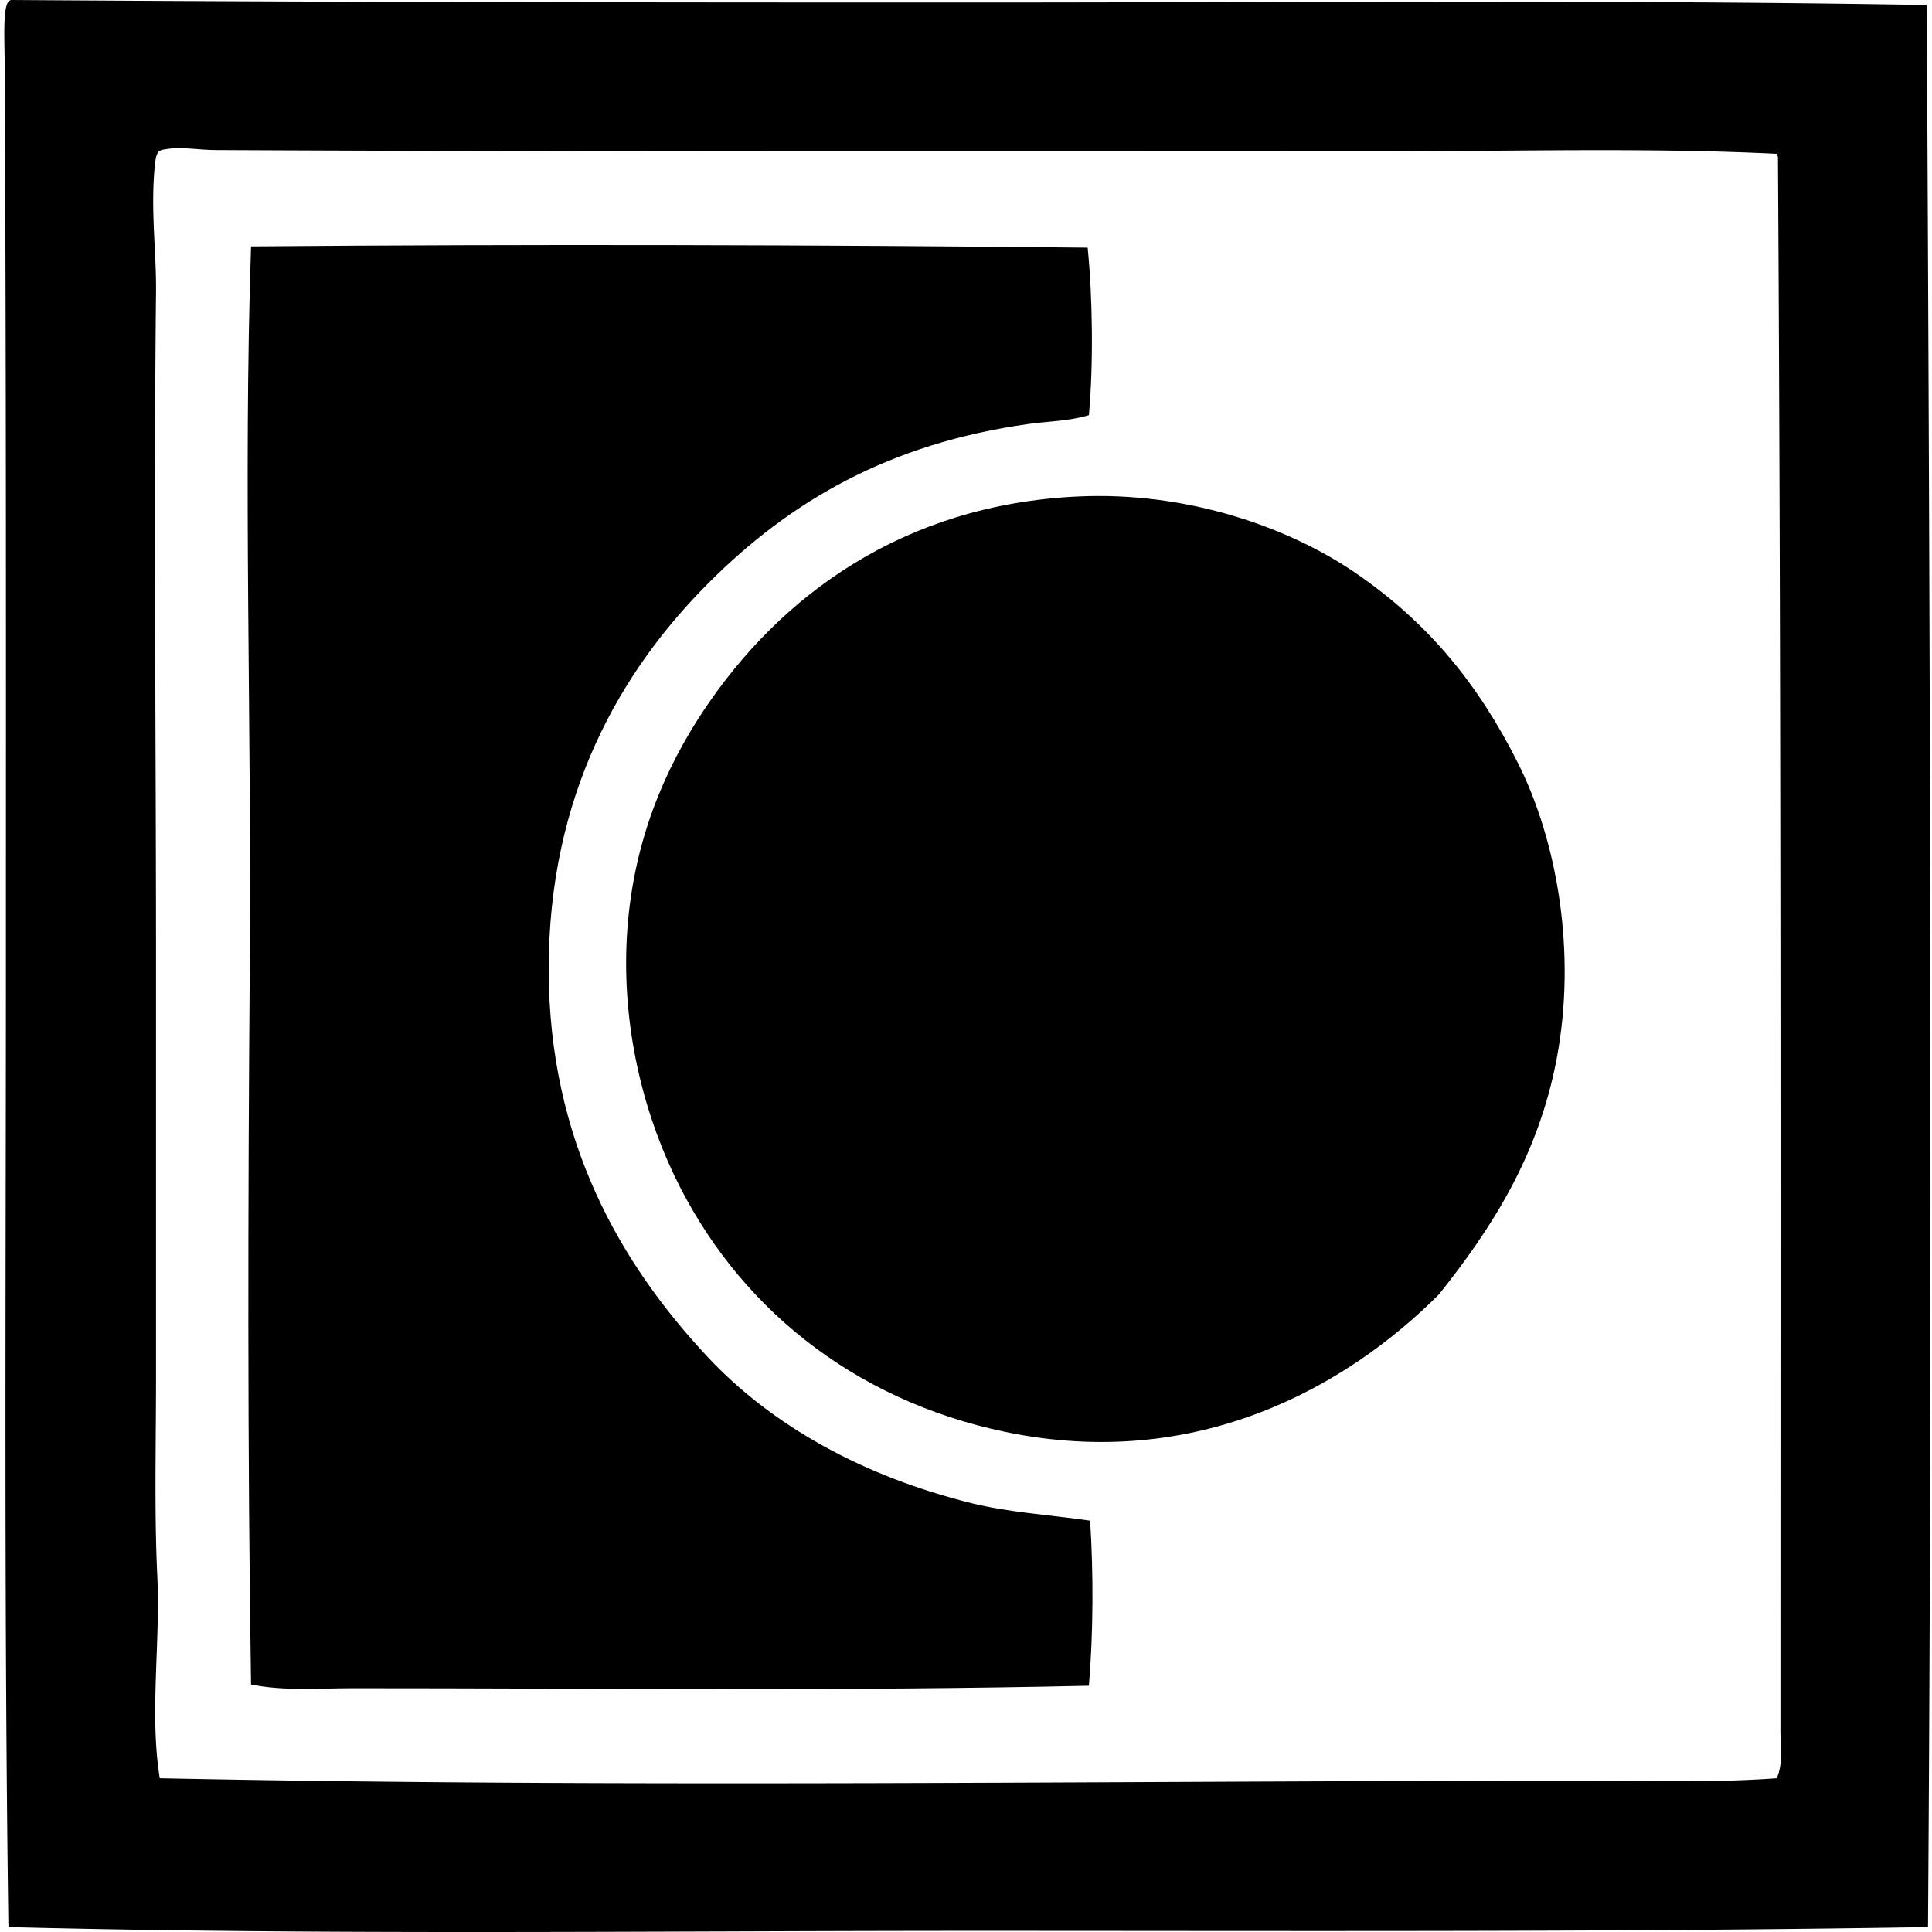
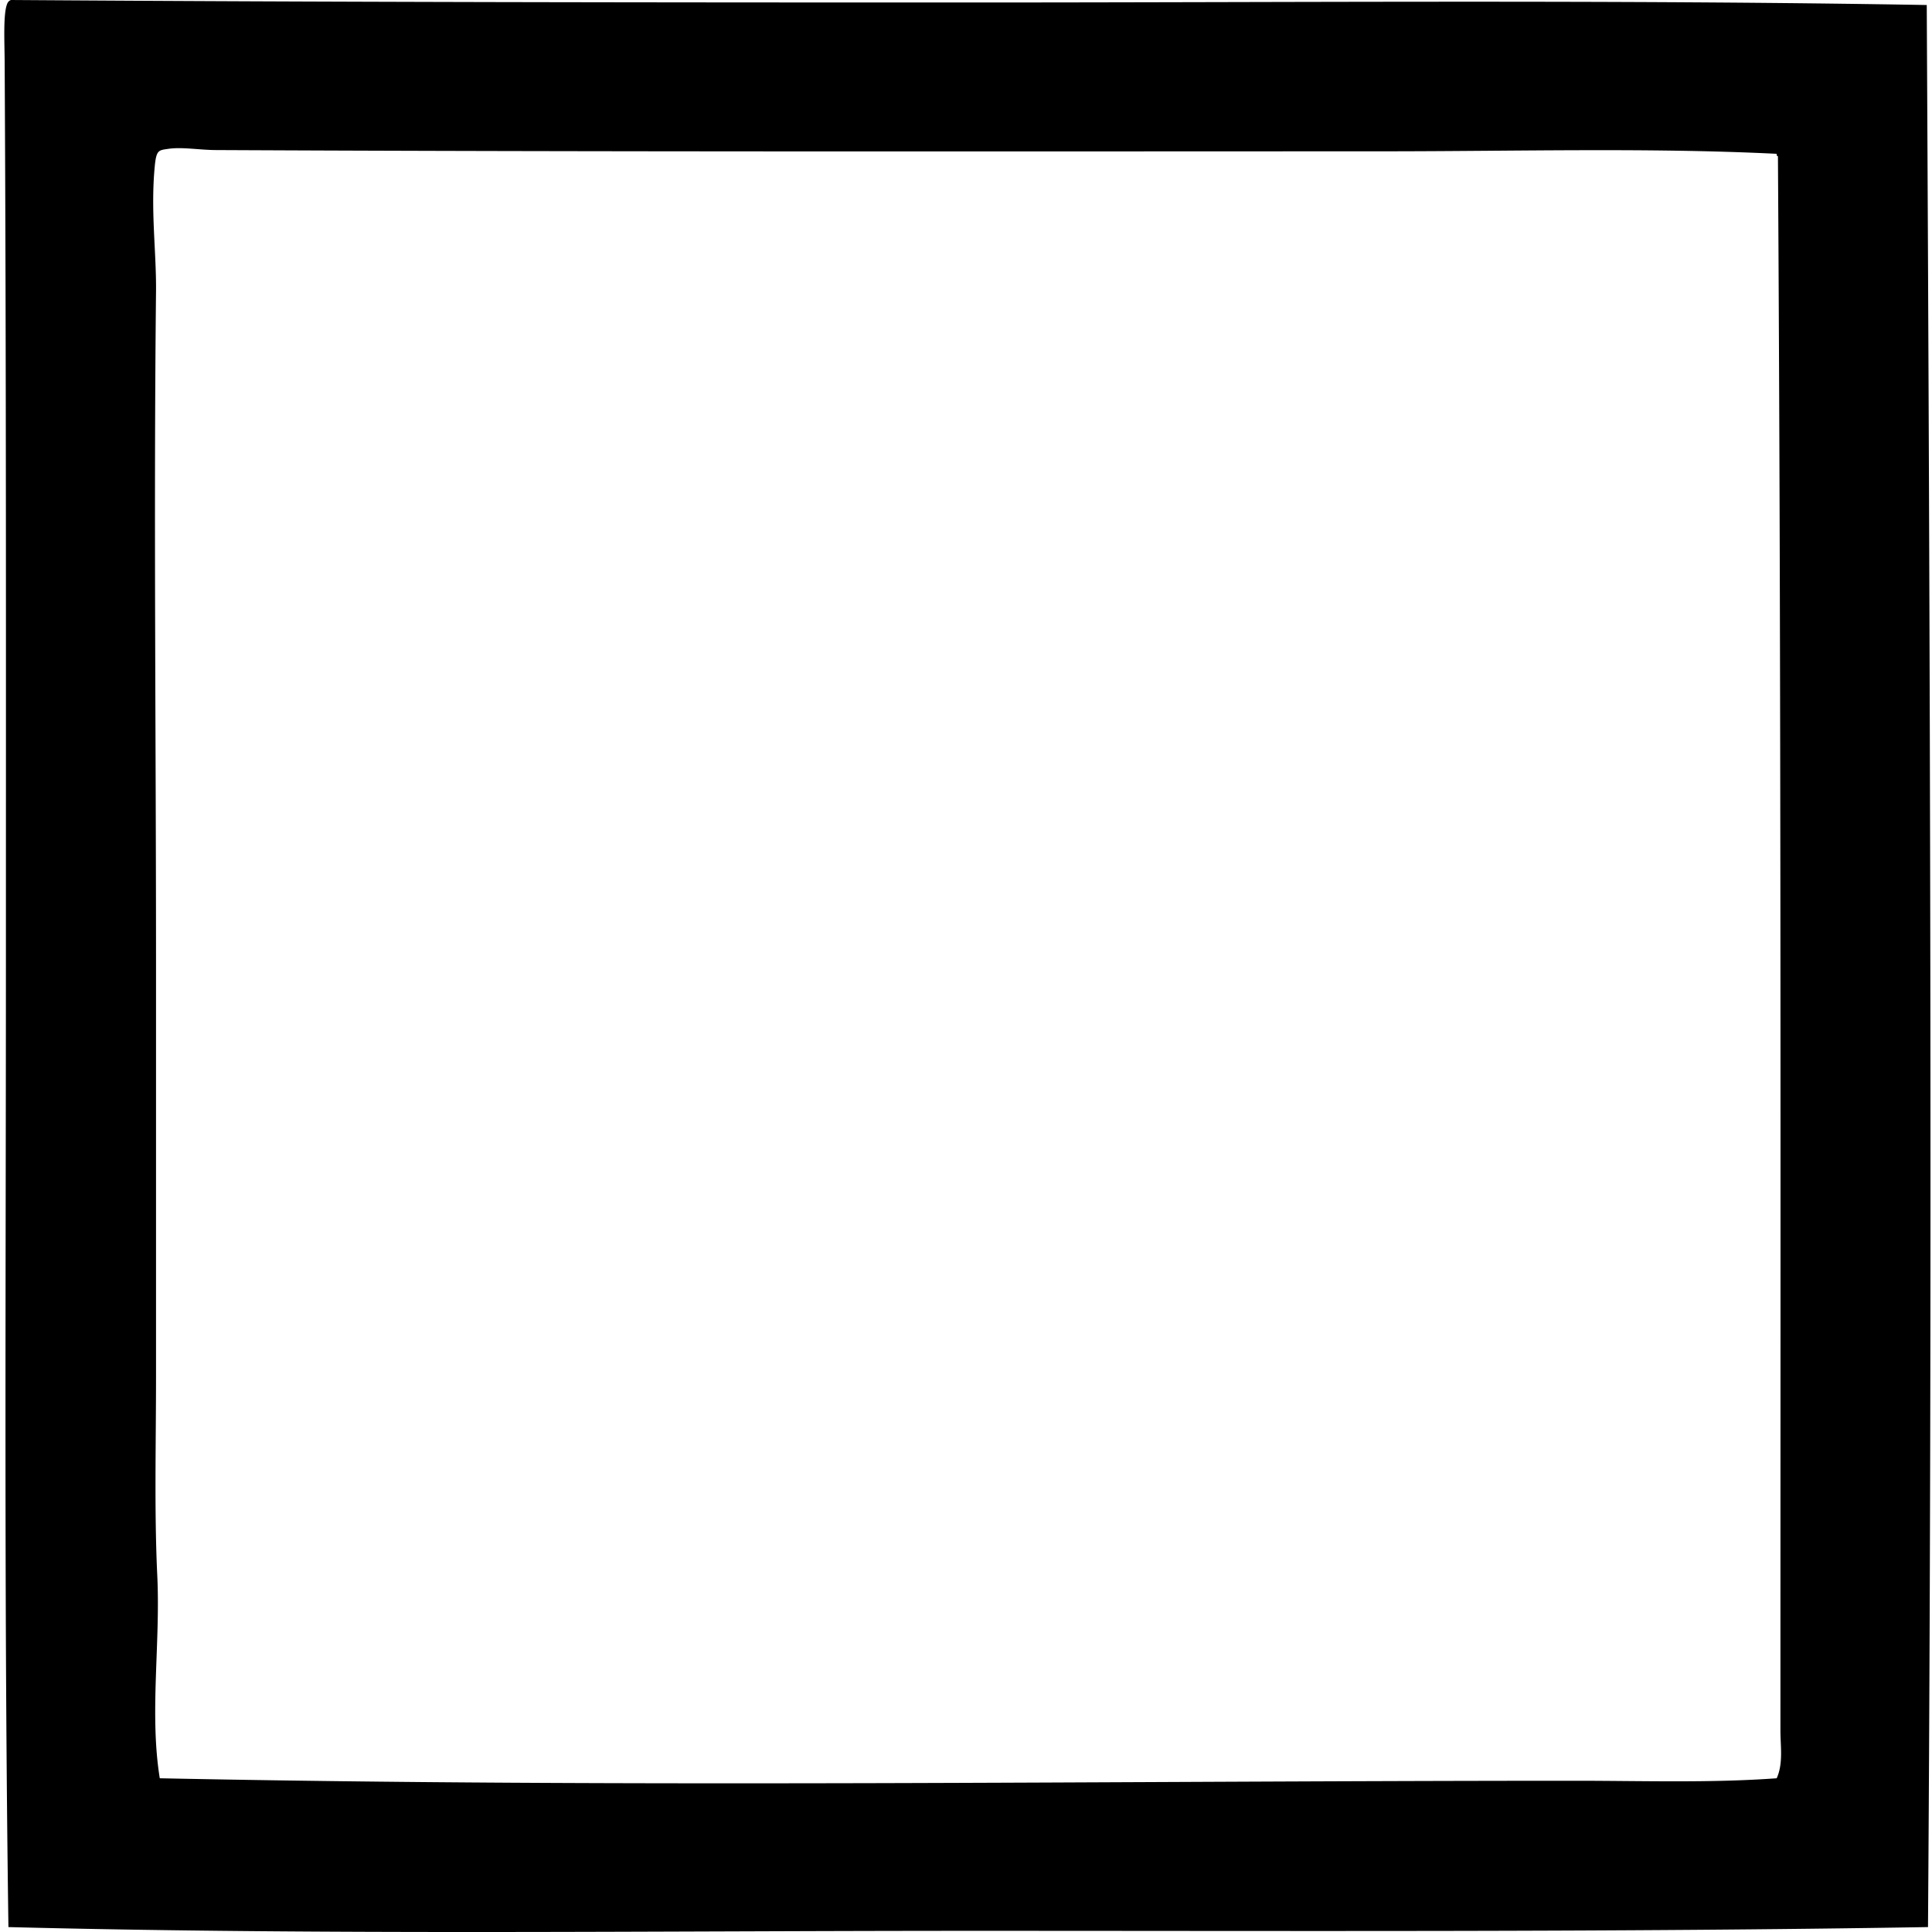
<svg xmlns="http://www.w3.org/2000/svg" width="200" height="200" fill="none" viewBox="0 0 200 200">
  <path fill="#000" fill-rule="evenodd" d="M1.132 0c33.118.227 66.135.261 99.42.258 33.096 0 66.573-.3 98.905.261.346 67.21.599 132.868.129 198.972-32.371.538-65.901.385-99.034.388-33.11 0-66.77.453-99.679-.388-.464-32.928-.26-66.204-.26-100.33 0-29.813.039-61.492-.13-92.687C.473 4.4.312 1.414.747.388A.644.644 0 0 1 1.132 0Zm142.012 15.664c-40.317.008-80.868.063-120.782-.13-1.714-.007-3.507-.334-4.918-.129-1.026.15-1.258.103-1.424 1.812-.44 4.588.172 8.852.132 12.948-.243 22.717 0 46.416 0 69.384v42.98c0 6.904-.185 14.016.13 20.585.334 7.051-.82 14.311.258 20.972 48.43.999 98.555.263 146.543.258 6.972 0 13.991.24 20.84-.258.691-1.535.387-3.302.387-4.921 0-54.401.085-108.886-.258-162.984-.1-.03-.153-.108-.132-.259-13.119-.649-26.826-.26-40.776-.258Z" clip-rule="evenodd" />
-   <path fill="#000" fill-rule="evenodd" d="M112.594 25.632c.514 5.158.604 12.051.129 17.346-2.091.623-4.211.628-6.213.907-14.54 2.031-24.73 8.03-33.139 16.44-9.192 9.195-16.573 22.045-16.57 40.003.002 17.826 7.507 30.578 16.441 40.132 6.748 7.215 16.212 12.391 27.312 15.144 3.834.952 7.918 1.192 12.298 1.815.346 5.582.33 11.492-.129 17.09-25.397.577-50.699.253-76.248.258-3.508 0-7.083.311-10.488-.387-.371-24.403-.324-49.515-.129-74.57.193-25.003-.68-50.11.13-74.307 28.336-.243 58.957-.163 86.606.13Z" clip-rule="evenodd" />
-   <path fill="#000" fill-rule="evenodd" d="M148.968 133.986c-9.43 9.459-24.952 18.403-44.919 14.24-15.88-3.312-27.91-13.172-34.307-26.668-3.394-7.168-5.496-16.115-4.789-25.503.675-8.942 3.8-16.383 7.898-22.525 7.95-11.922 20.705-21.288 38.706-22.135 11.441-.54 21.929 3.241 28.737 7.895 7.619 5.209 12.777 11.614 16.832 19.678 4.098 8.15 6.1 19.695 4.011 30.684-1.917 10.086-6.785 17.575-12.169 24.334Z" clip-rule="evenodd" />
</svg>